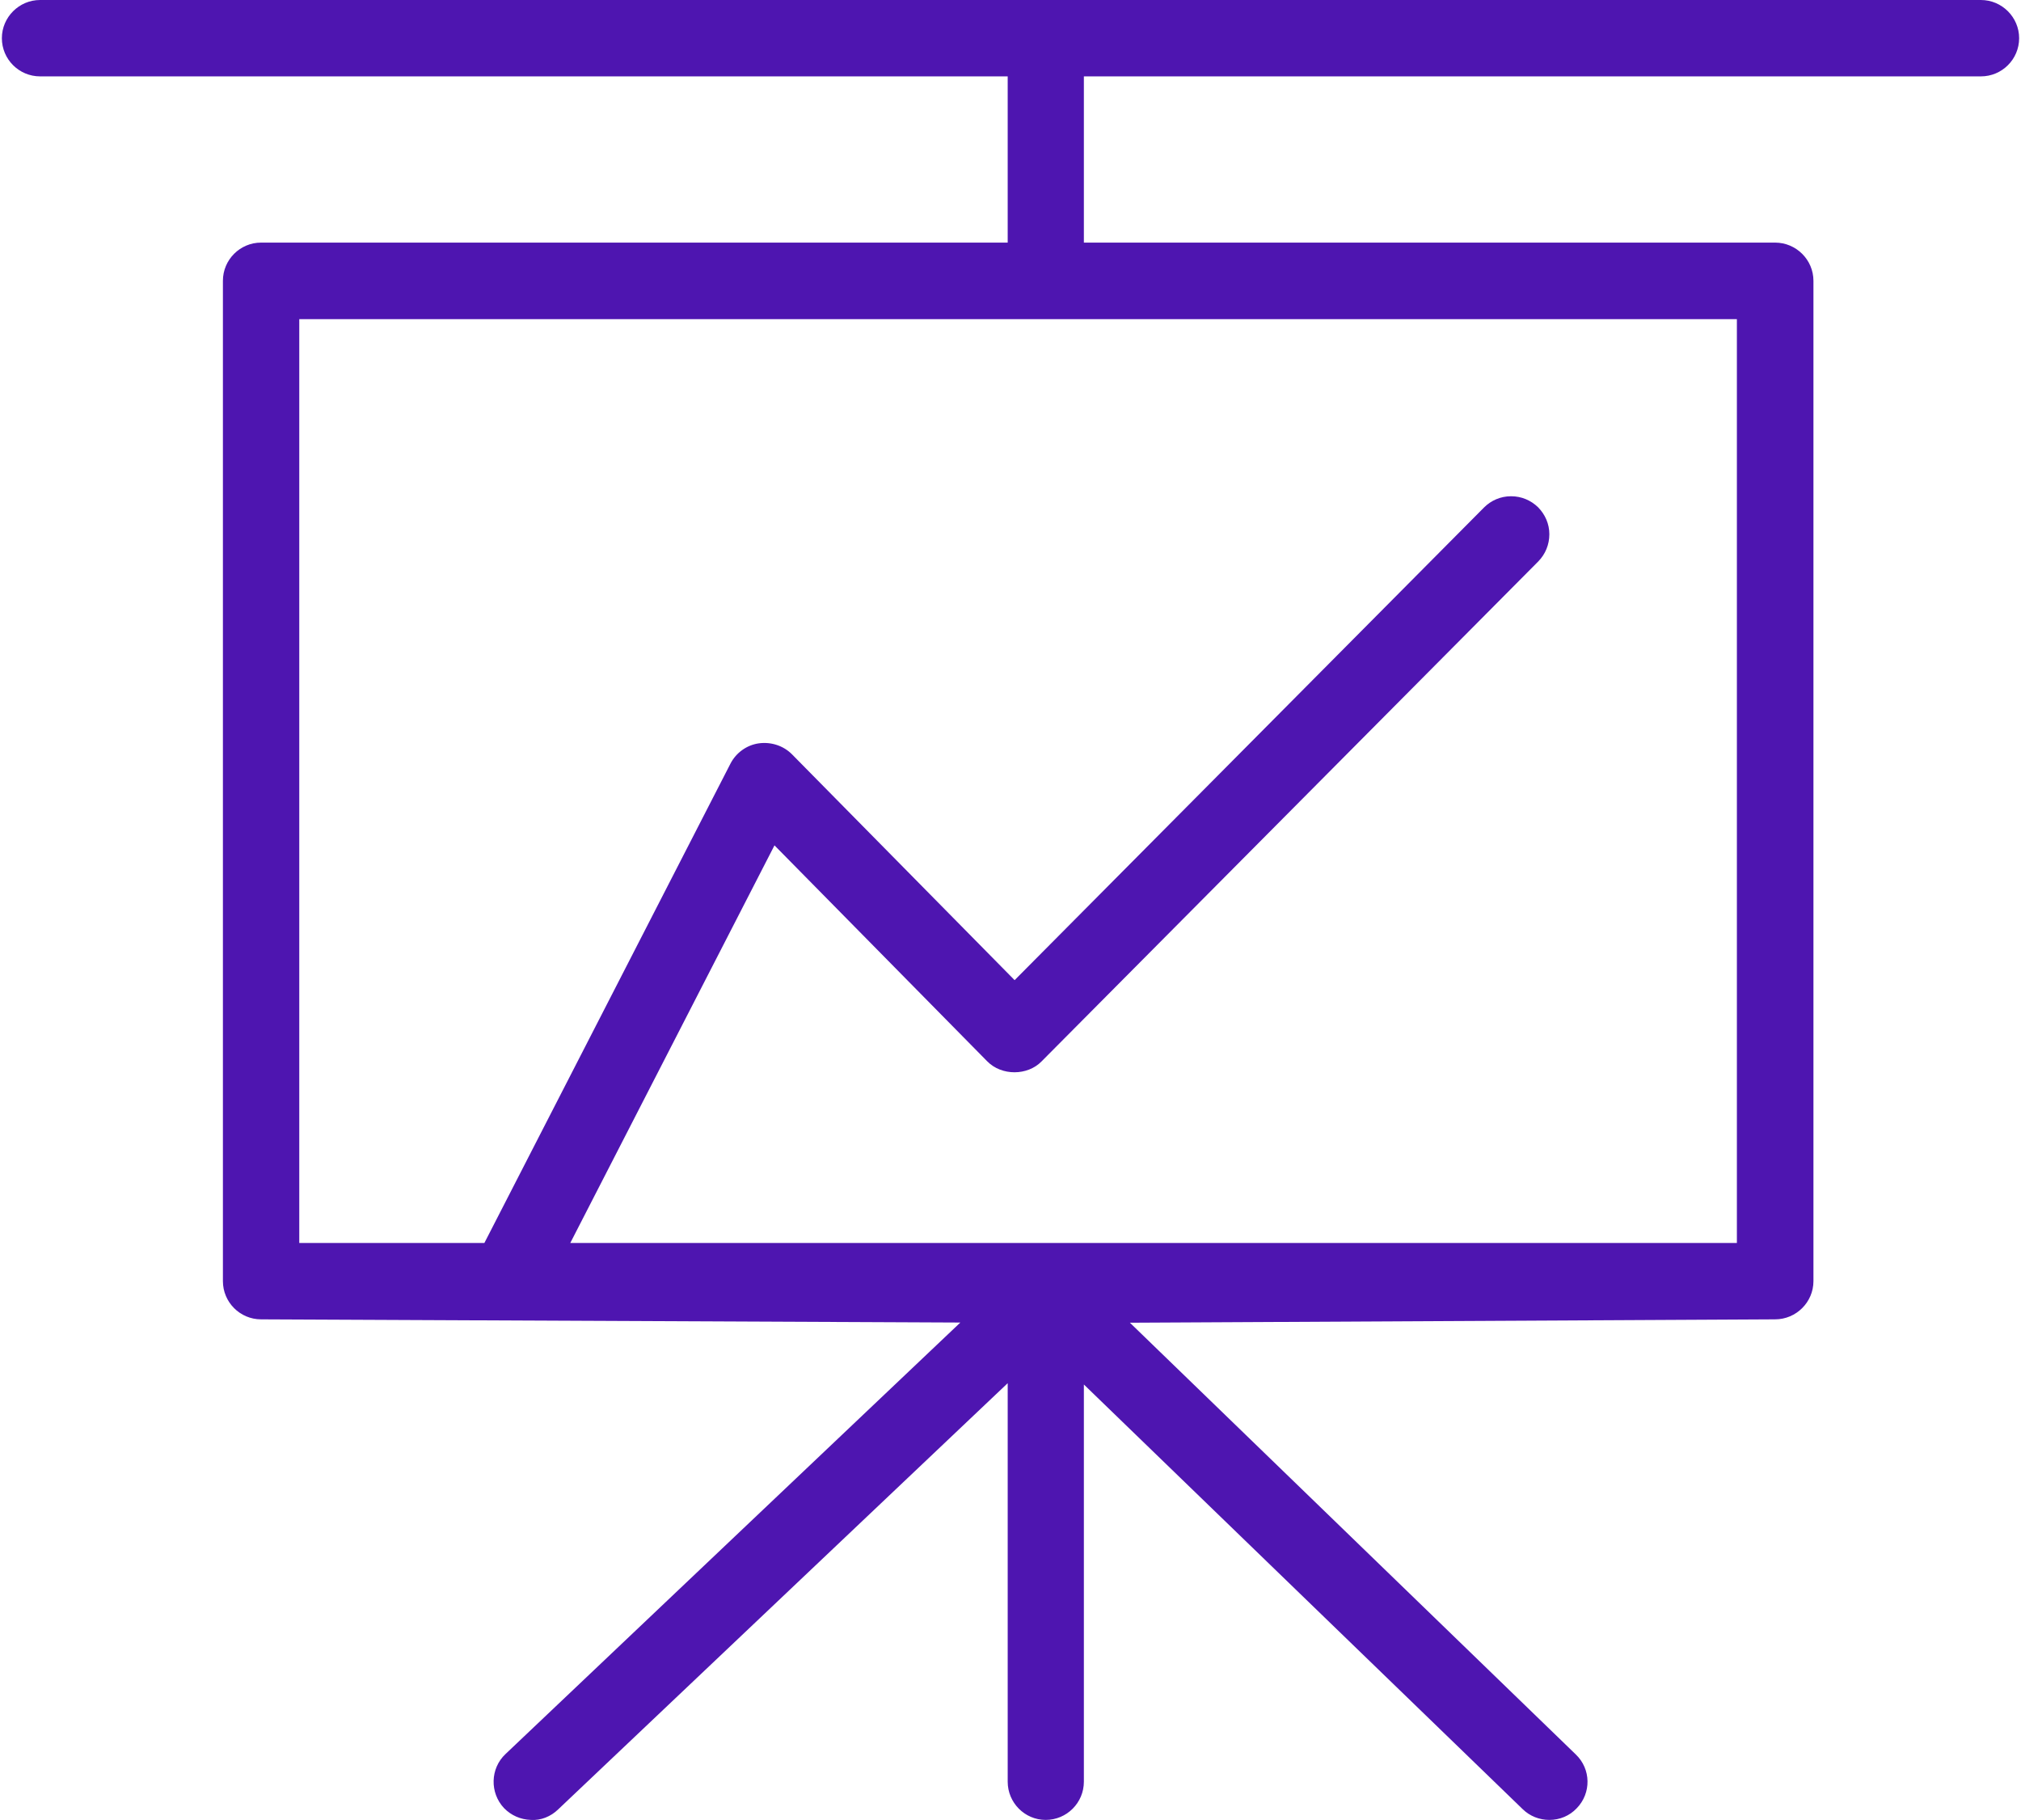
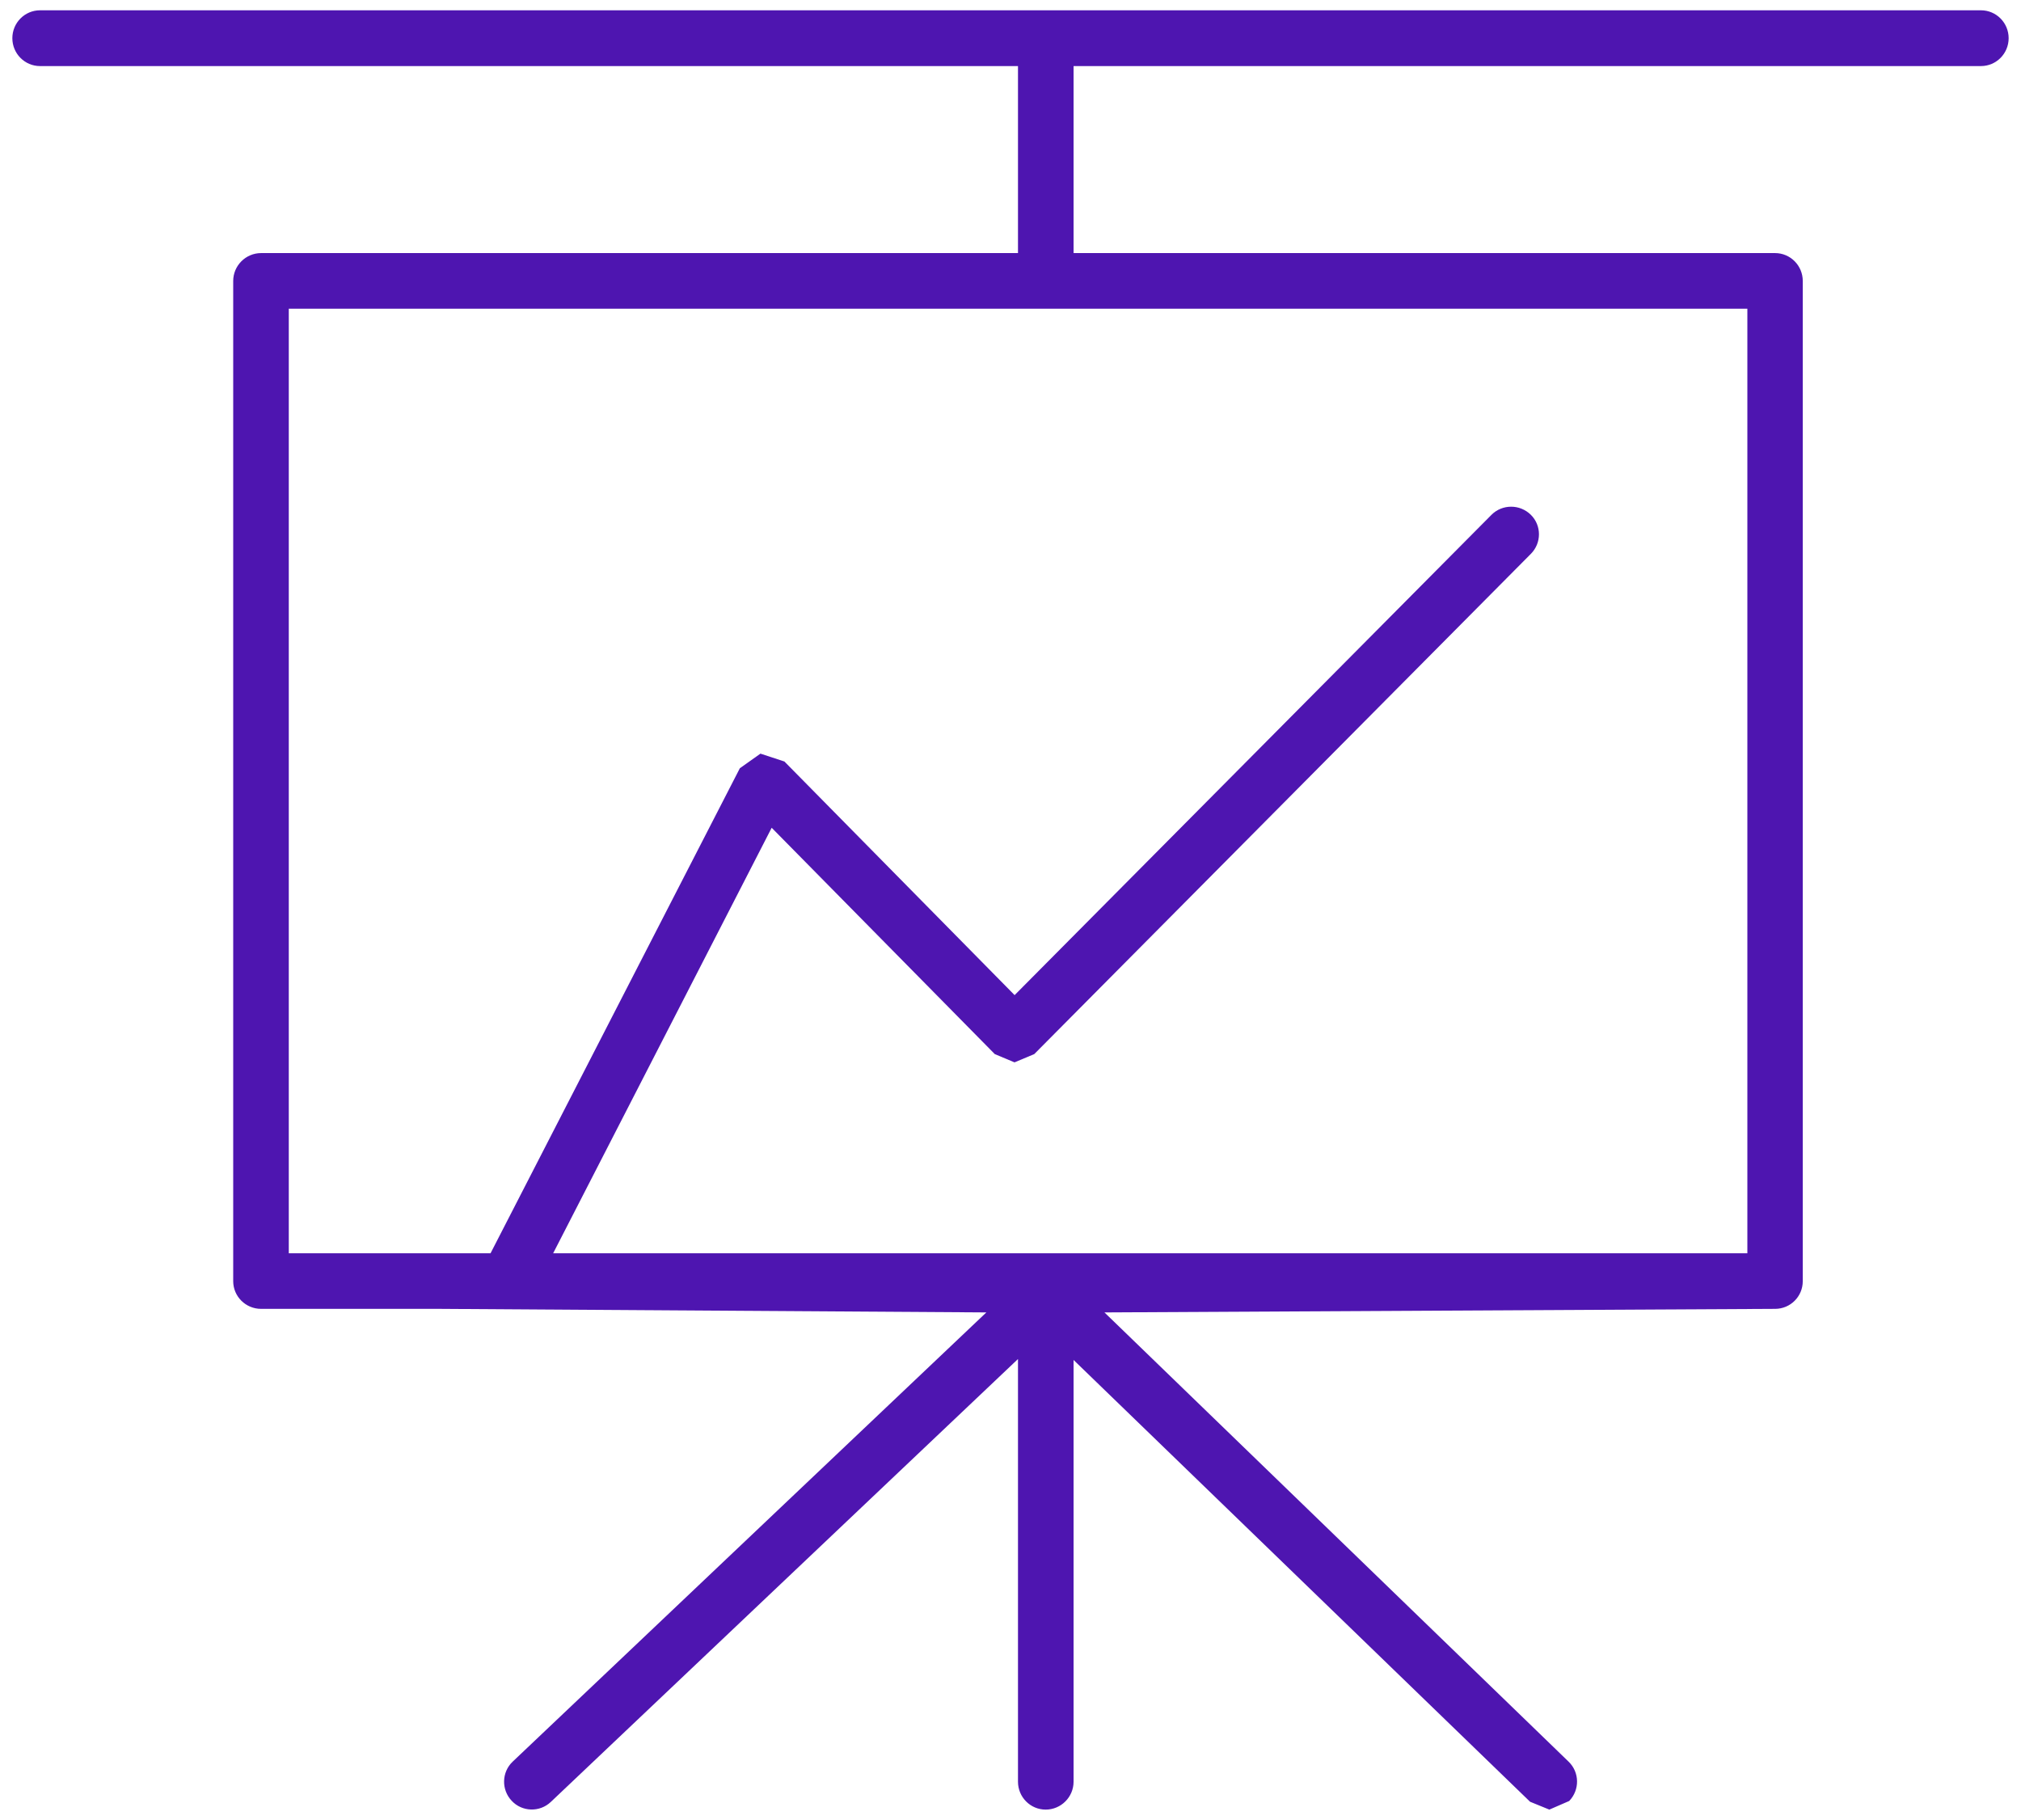
<svg xmlns="http://www.w3.org/2000/svg" xml:space="preserve" width="281px" height="253px" version="1.0" style="shape-rendering:geometricPrecision; text-rendering:geometricPrecision; image-rendering:optimizeQuality; fill-rule:evenodd; clip-rule:evenodd" viewBox="0 0 107.78 97.22">
  <defs>
    <style type="text/css"> .fil0 {fill:#4E15B0;fill-rule:nonzero} </style>
  </defs>
  <g id="Слой_x0020_1">
    <g id="_2558293011472">
      <path class="fil0" d="M105.74 0.55l-103.7 0c-0.82,0 -1.48,0.67 -1.48,1.49 0,0.82 0.66,1.49 1.48,1.49l52.25 0 0 9.99 -40.44 0c-0.82,0 -1.49,0.67 -1.49,1.49l0 53.43c0,0.82 0.67,1.48 1.49,1.48l13.17 0c0.56,0 1.07,-0.31 1.32,-0.8l12.79 -24.9 11.92 12.09 1.05 0.44 0.01 0 1.05 -0.44 26.53 -26.72c0.58,-0.58 0.58,-1.52 0,-2.09 -0.59,-0.58 -1.53,-0.57 -2.1,0l-25.48 25.66 -12.3 -12.48 -1.28 -0.42 -1.1 0.78 -13.32 25.91 -10.78 0 0 -50.46 77.93 0 0 50.46 -69.89 0c-0.82,0 -1.48,0.67 -1.48,1.49 0,0.82 0.66,1.48 1.48,1.48l29.23 0.19 -25.31 24c-0.59,0.56 -0.61,1.5 -0.05,2.09 0.56,0.6 1.5,0.62 2.09,0.06l24.96 -23.66 0 22.58c0,0.82 0.66,1.49 1.48,1.49 0.82,0 1.49,-0.67 1.49,-1.49l0 -22.53 24.39 23.6 1.03 0.42 1.06 -0.46c0.57,-0.59 0.56,-1.53 -0.03,-2.1l-24.8 -24 35.83 -0.19c0.82,0 1.48,-0.66 1.48,-1.48l0 -53.43c0,-0.82 -0.66,-1.49 -1.48,-1.49l-37.48 0 0 -9.99 48.48 0c0.82,0 1.48,-0.67 1.48,-1.49 0,-0.82 -0.66,-1.49 -1.48,-1.49z" />
-       <path class="fil0" d="M27.03 66.4l2.08 0 11.53 -22.43 0.41 -0.3 0.48 0.17 11.92 12.08 1.32 0 26.53 -26.72 0.27 -0.66 -0.27 -0.65 -0.66 -0.27 0 0 -0.66 0.27 -25.47 25.66 -0.4 0.16 0 0 -0.39 -0.16 -12.31 -12.48 -0.8 -0.26 -0.68 0.49 -12.9 25.1zm3.34 0l62.33 0 0 -49.35 -76.81 0 0 49.35 9.89 0 13.15 -25.61c0.3,-0.58 0.87,-0.99 1.51,-1.08 0.65,-0.09 1.31,0.12 1.77,0.58l11.9 12.07 25.08 -25.25c0.38,-0.38 0.89,-0.6 1.44,-0.6l0.01 0c0.54,0 1.05,0.21 1.44,0.59 0.38,0.39 0.6,0.89 0.6,1.44 0,0.55 -0.21,1.06 -0.59,1.45l-26.54 26.71c-0.75,0.77 -2.13,0.78 -2.9,0l-11.37 -11.54 -10.91 21.24zm-7 2.97l3.65 0 0.83 -0.51 0.69 -1.35 -5.17 0c-0.51,0 -0.93,0.42 -0.93,0.93 0,0.51 0.42,0.93 0.93,0.93zm33.89 2.72l0.39 0.16 24.38 23.6 1.32 -0.02 -0.03 -1.32 -24.8 -24 -0.13 -0.61 0.51 -0.35 35.84 -0.18c0.52,0 0.93,-0.42 0.93,-0.93l0 -53.44c0,-0.51 -0.41,-0.92 -0.93,-0.92l-37.48 0 -0.56 -0.56 0 -9.99 0.56 -0.56 48.48 0c0.51,0 0.93,-0.42 0.93,-0.93 0,-0.51 -0.42,-0.92 -0.93,-0.92l-103.7 0c-0.51,0 -0.92,0.41 -0.92,0.92 0,0.51 0.41,0.93 0.92,0.93l52.25 0 0.56 0.56 0 9.99 -0.56 0.56 -40.44 0c-0.51,0 -0.93,0.41 -0.93,0.92l0 53.44c0,0.51 0.42,0.93 0.93,0.93l7.71 0 -0.23 -0.93 0.23 -0.93 -6.23 0 -0.55 -0.56 0 -50.46 0.55 -0.56 77.93 0 0.55 0.56 0 50.46 -0.55 0.56 -63.46 0 -0.96 1.86 -0.02 0.03 23.78 0.15 0.52 0.36 -0.14 0.6 -25.3 24 -0.04 1.31 0.65 0.29 0.66 -0.25 24.96 -23.67 0.6 -0.1 0.34 0.51 0 22.58c0,0.51 0.42,0.93 0.92,0.93 0.51,0 0.93,-0.42 0.93,-0.93l0 -22.53 0.34 -0.51 0.22 -0.05zm25.42 25.13c-0.53,0 -1.04,-0.2 -1.42,-0.57l-23.45 -22.69 0 21.22c0,1.12 -0.91,2.04 -2.04,2.04 -1.12,0 -2.03,-0.92 -2.03,-2.04l0 -21.29 -24.02 22.77c-0.39,0.38 -0.93,0.6 -1.46,0.56 -0.55,-0.02 -1.05,-0.24 -1.43,-0.63 -0.77,-0.82 -0.74,-2.12 0.08,-2.89l24.3 -23.05 -37.36 -0.17c-1.13,0 -2.04,-0.92 -2.04,-2.04l0 -53.44c0,-1.12 0.91,-2.04 2.04,-2.04l39.89 0 0 -8.88 -51.7 0c-1.12,0 -2.04,-0.91 -2.04,-2.04 0,-1.12 0.92,-2.04 2.04,-2.04l103.7 0c1.12,0 2.04,0.92 2.04,2.04 0,1.13 -0.92,2.04 -2.04,2.04l-47.93 0 0 8.88 36.93 0c1.13,0 2.05,0.92 2.05,2.04l0 53.44c0,1.12 -0.92,2.04 -2.05,2.04l-34.47 0.18 23.82 23.06c0.82,0.78 0.84,2.07 0.05,2.88 -0.38,0.4 -0.9,0.62 -1.46,0.62z" />
    </g>
  </g>
</svg>